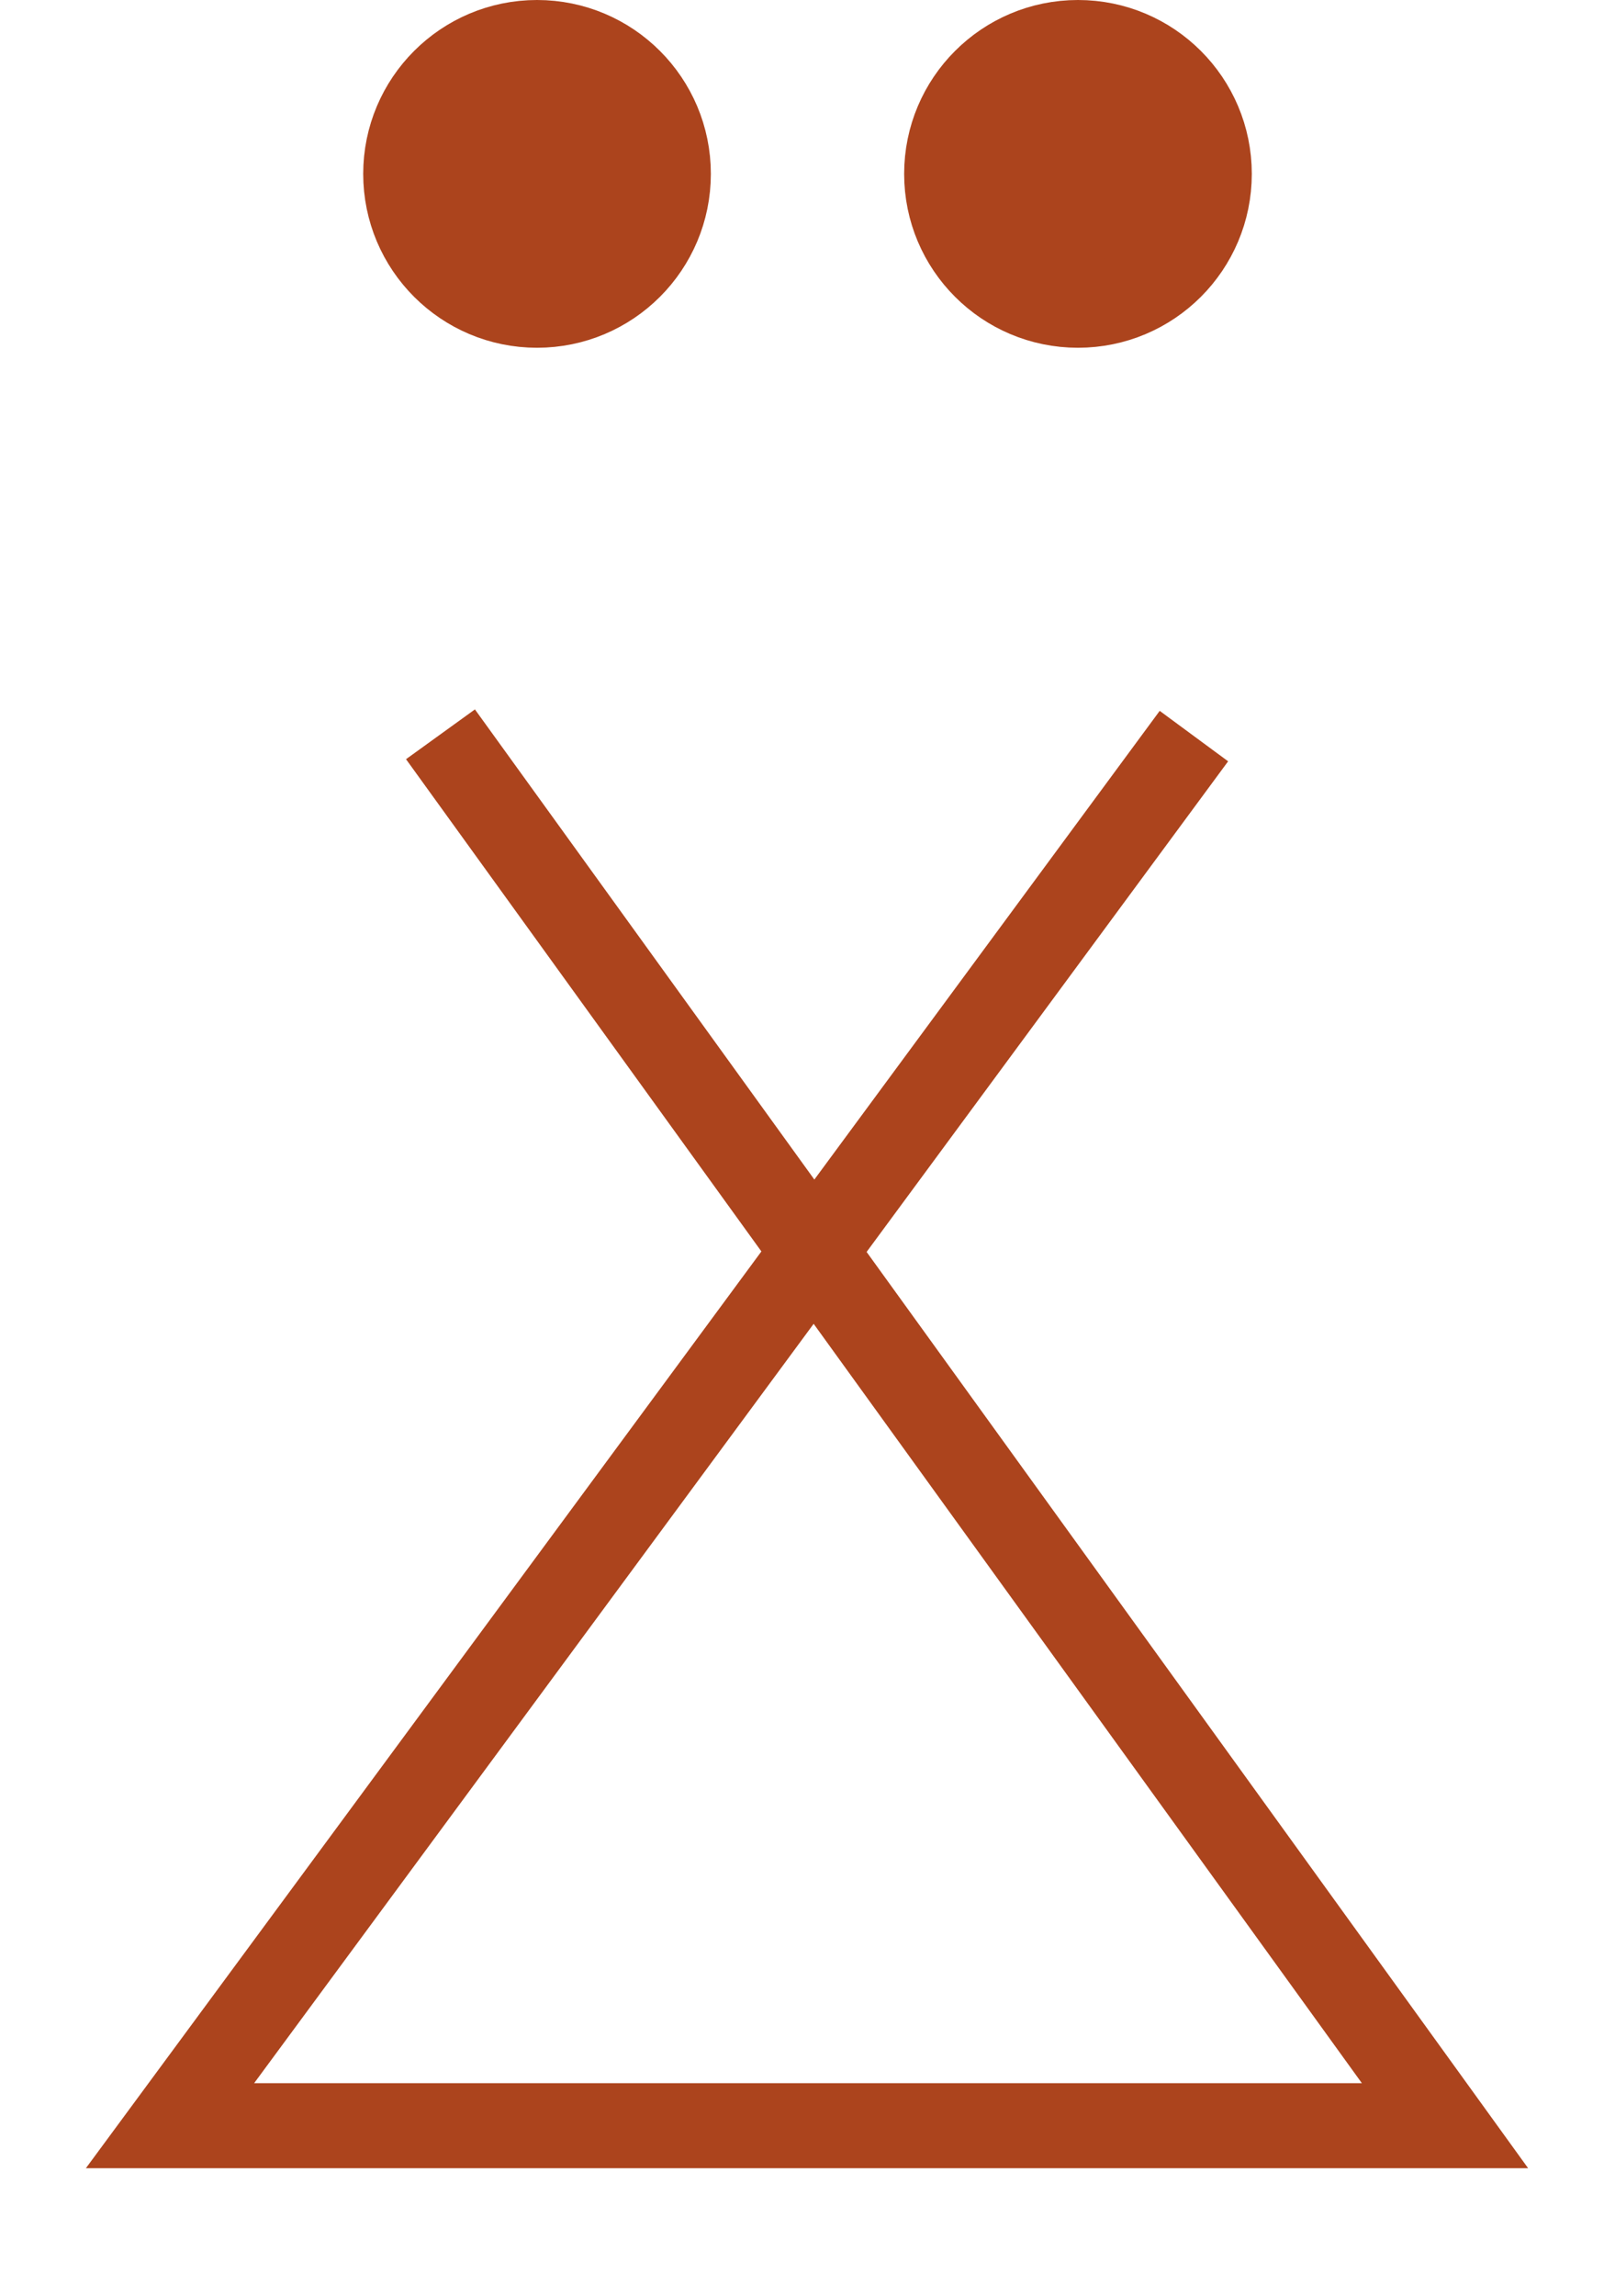
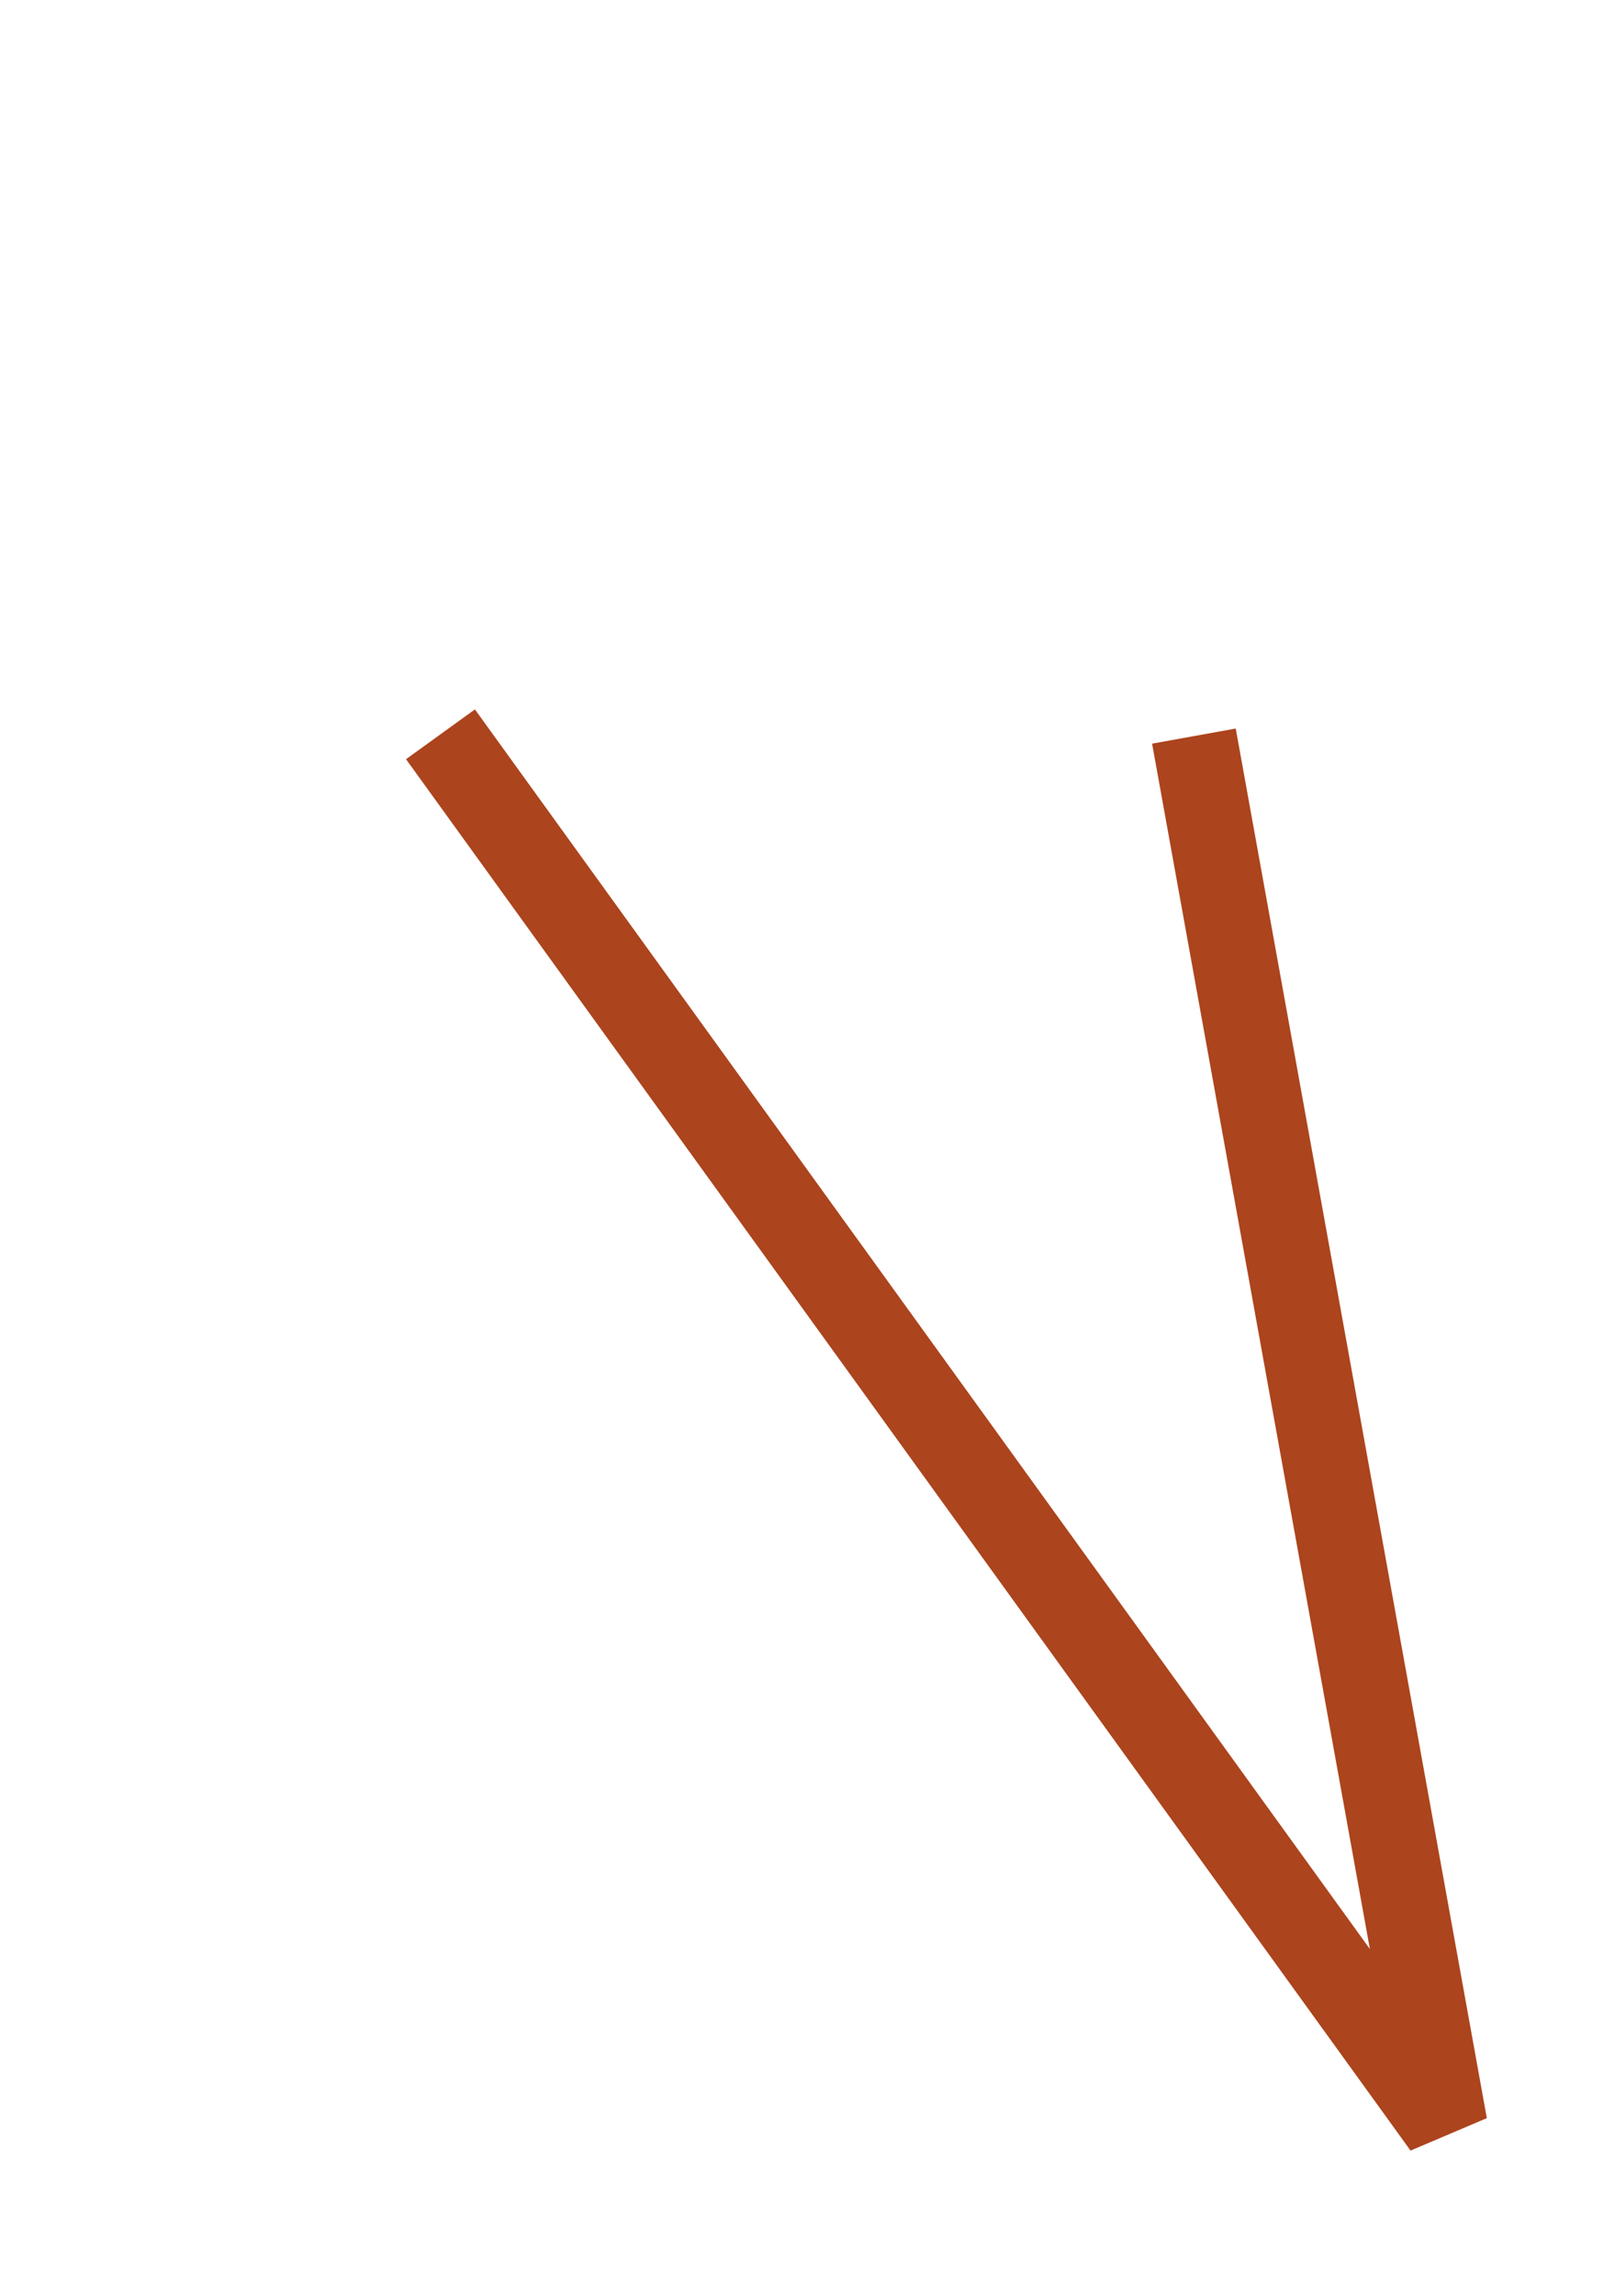
<svg xmlns="http://www.w3.org/2000/svg" width="19" height="27" viewBox="0 0 19 27" fill="none">
  <g id="Group 250">
-     <path id="Vector 8" d="M5.182 8.636L17 25H2L14.046 8.657" stroke="#AC441D" strokeWidth="4" strokeLinejoin="round" />
-     <circle id="Ellipse 52" cx="12.682" cy="2.045" r="1.545" fill="#AC441D" stroke="#AC441D" />
-     <circle id="Ellipse 53" cx="6.318" cy="2.045" r="1.545" fill="#AC441D" stroke="#AC441D" />
+     <path id="Vector 8" d="M5.182 8.636L17 25L14.046 8.657" stroke="#AC441D" strokeWidth="4" strokeLinejoin="round" />
  </g>
</svg>